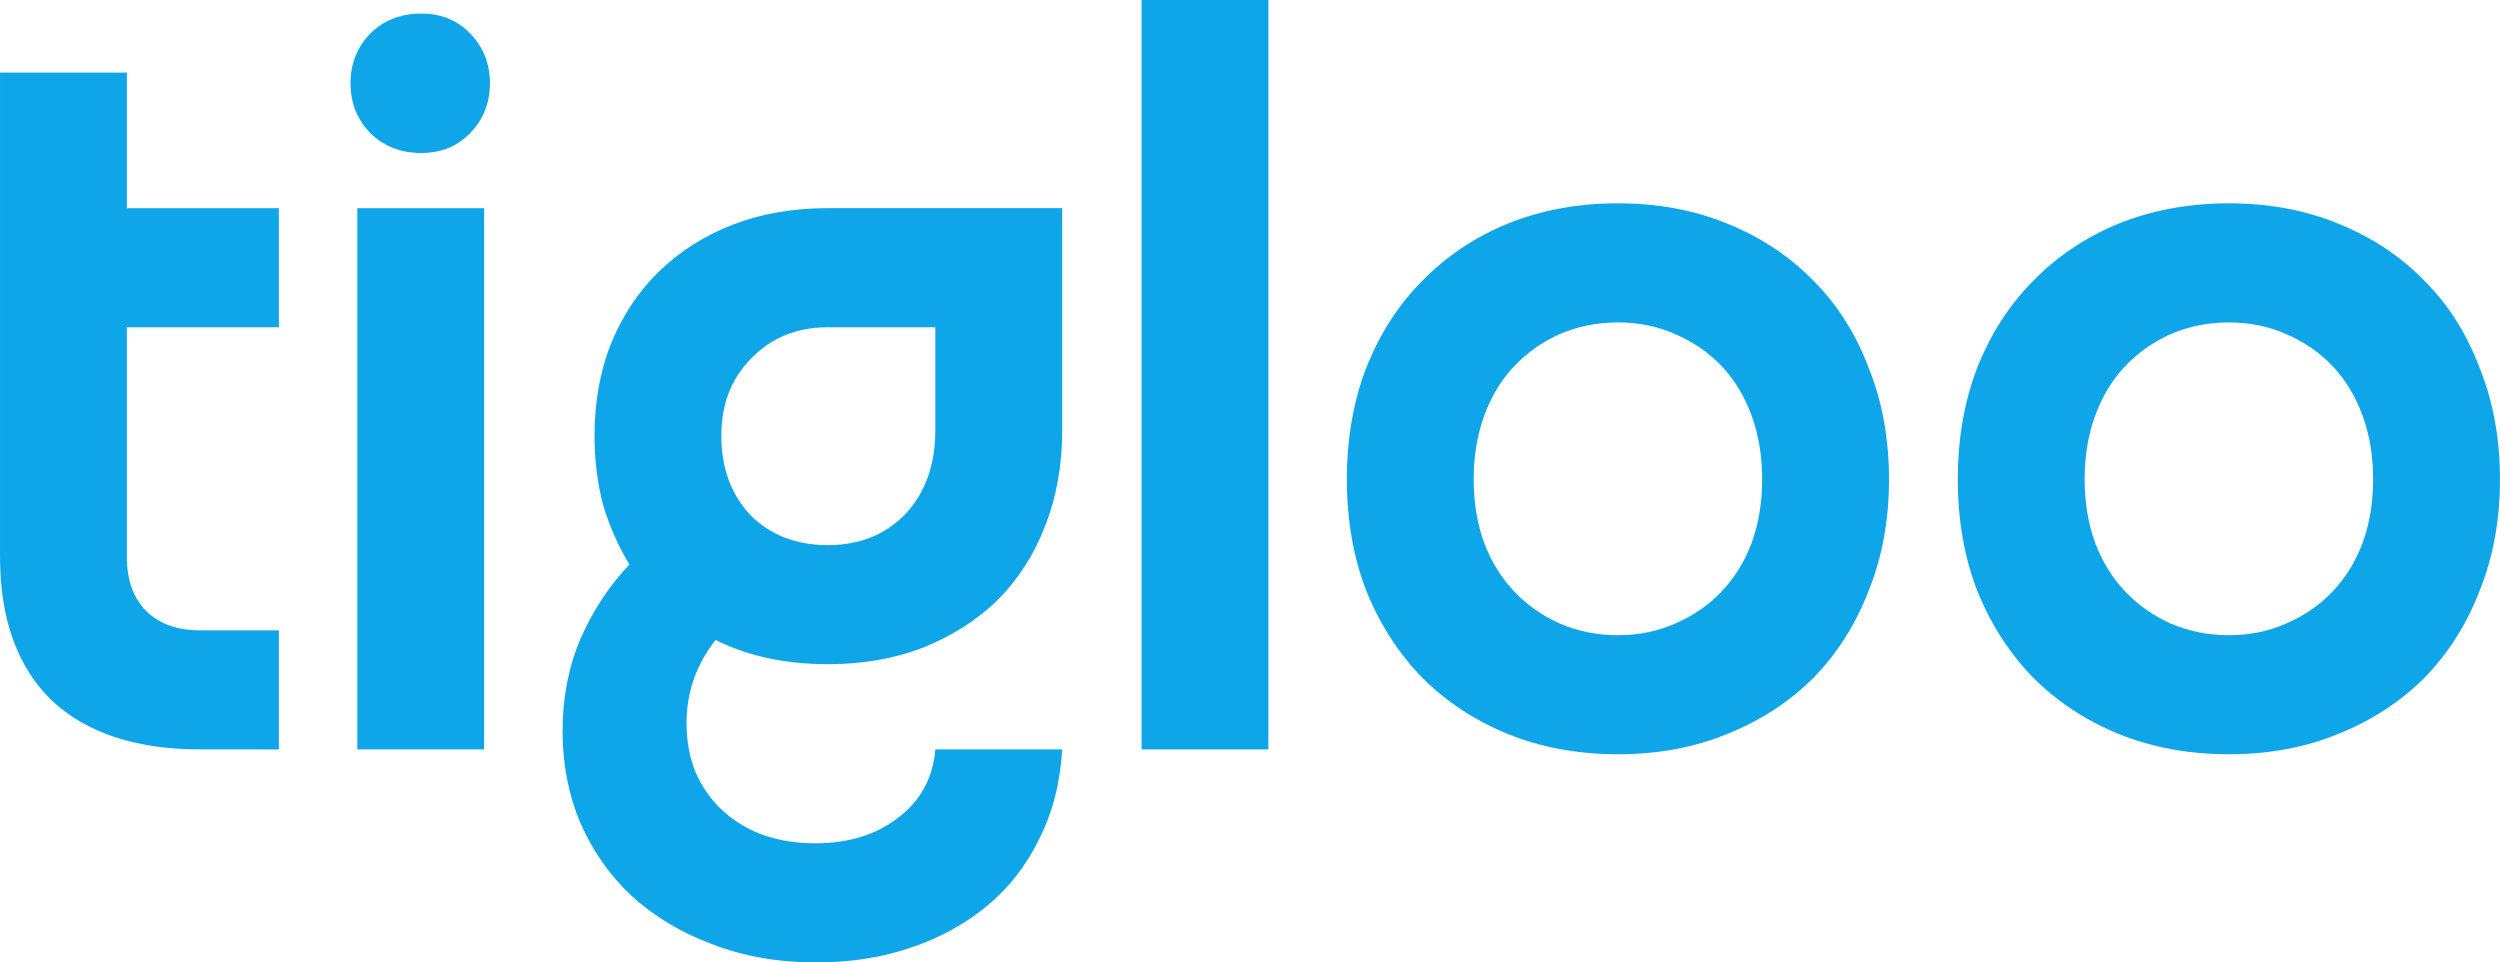
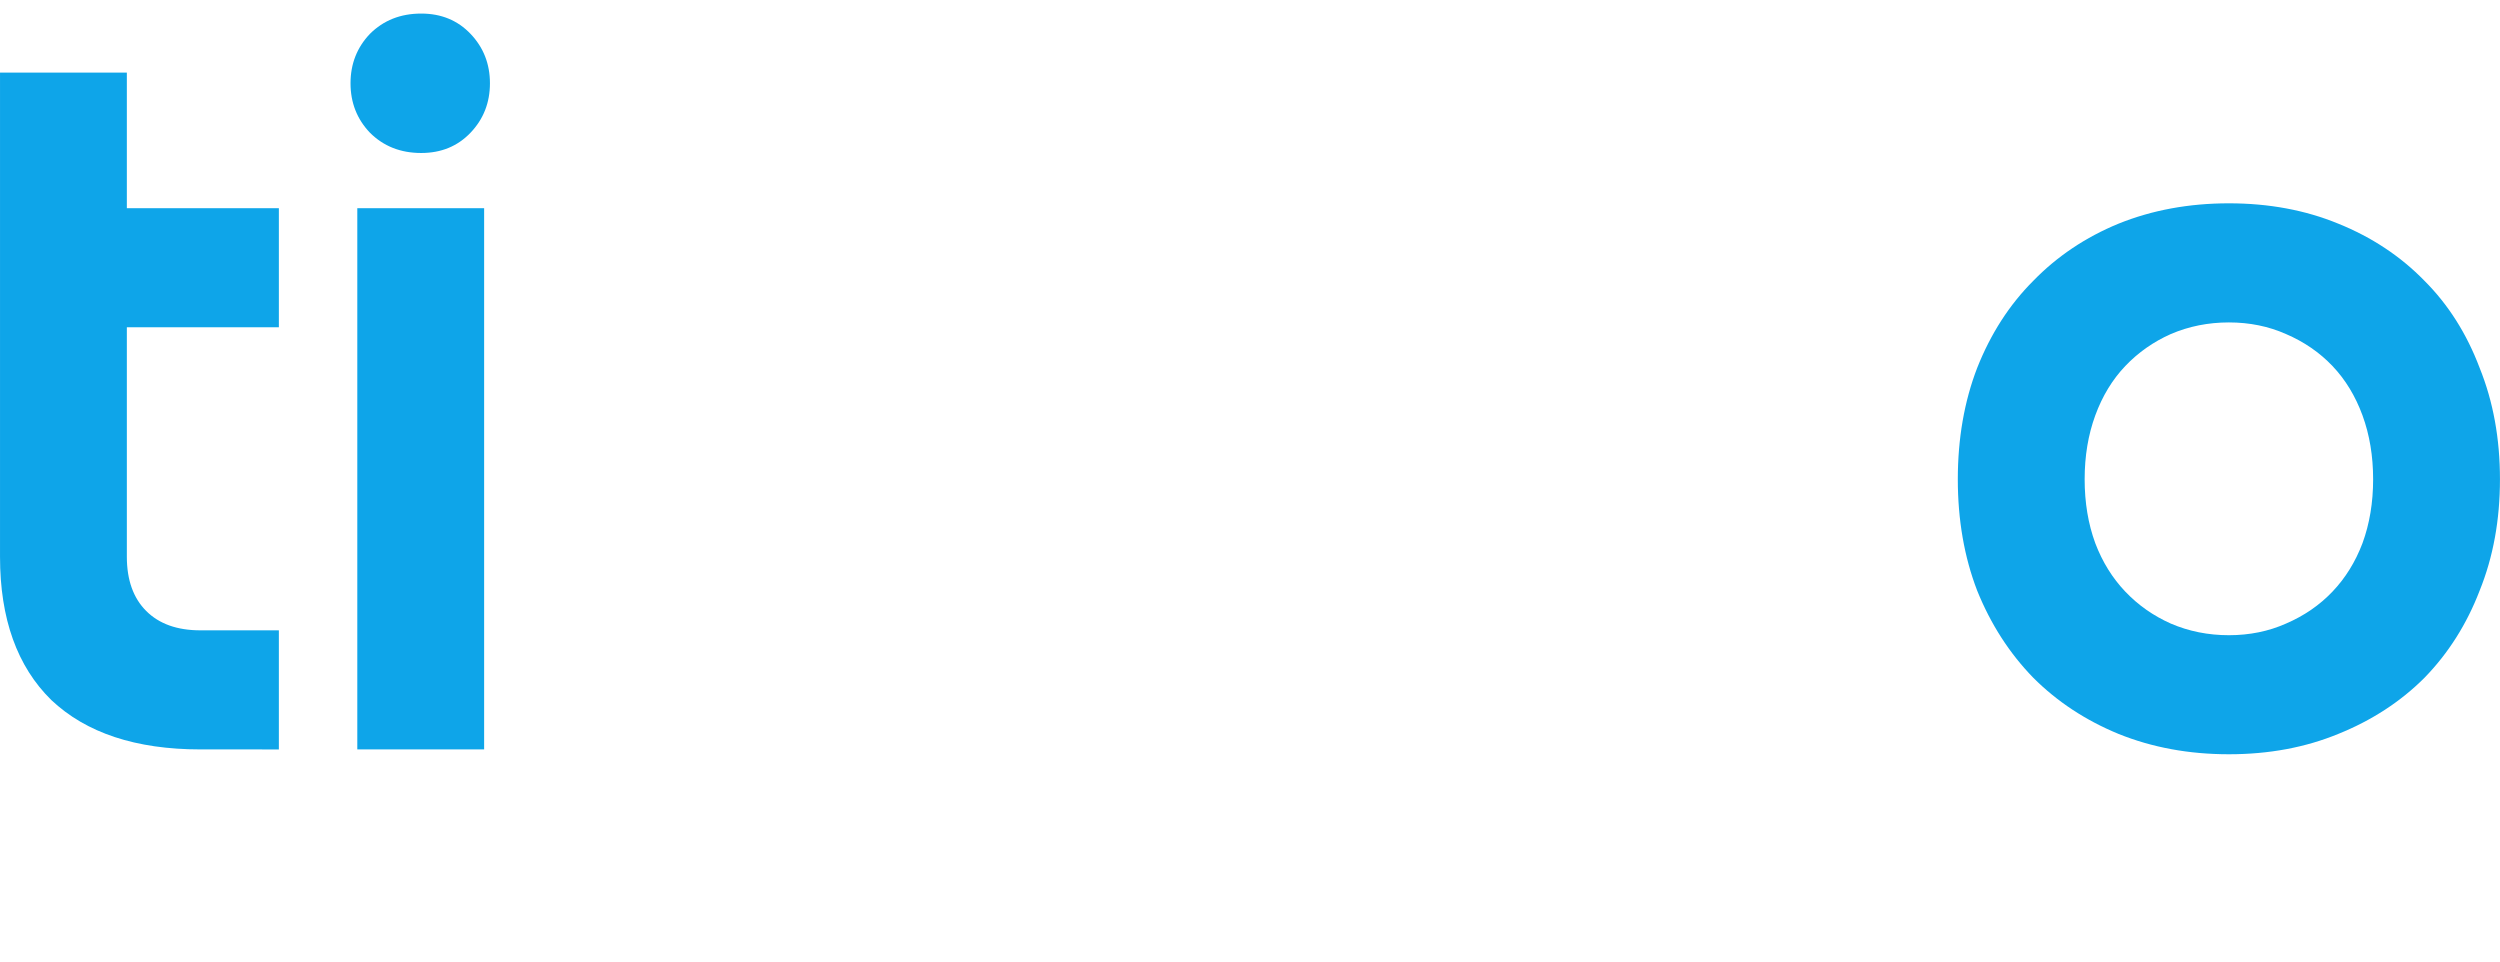
<svg xmlns="http://www.w3.org/2000/svg" width="31.228mm" height="12.022mm" viewBox="0 0 118.027 45.438" version="1.1" id="svg1">
  <defs id="defs1" />
  <path id="path45" style="font-size:17.333px;font-family:Aonic;-inkscape-font-specification:Aonic;fill:#0ea5e9;fill-opacity:1;stroke-width:3.14" d="m 105.228,9.599 c -1.889,0 -3.626,0.321 -5.211,0.961 -1.554,0.64 -2.896,1.539 -4.023,2.697 -1.128,1.128 -2.01,2.498 -2.65,4.113 -0.61,1.585 -0.914,3.338 -0.914,5.258 0,1.92 0.305,3.671 0.914,5.256 0.64,1.585 1.523,2.957 2.65,4.115 1.128,1.128 2.469,2.01 4.023,2.65 1.585,0.64 3.322,0.961 5.211,0.961 1.889,0 3.612,-0.321 5.166,-0.961 1.585,-0.64 2.941,-1.523 4.068,-2.65 1.128,-1.158 1.996,-2.531 2.605,-4.115 0.64,-1.585 0.959,-3.336 0.959,-5.256 0,-1.92 -0.319,-3.673 -0.959,-5.258 -0.61,-1.615 -1.478,-2.986 -2.605,-4.113 -1.128,-1.158 -2.484,-2.057 -4.068,-2.697 -1.554,-0.64 -3.277,-0.961 -5.166,-0.961 z m 0,5.623 c 0.975,0 1.874,0.183 2.697,0.549 0.853,0.366 1.584,0.868 2.193,1.508 0.609,0.64 1.083,1.418 1.418,2.332 0.335,0.914 0.502,1.921 0.502,3.018 0,1.097 -0.167,2.101 -0.502,3.016 -0.335,0.884 -0.808,1.647 -1.418,2.287 -0.61,0.64 -1.34,1.142 -2.193,1.508 -0.823,0.366 -1.722,0.549 -2.697,0.549 -0.975,0 -1.889,-0.183 -2.742,-0.549 -0.823,-0.366 -1.539,-0.868 -2.148,-1.508 -0.609,-0.64 -1.083,-1.403 -1.418,-2.287 -0.335,-0.914 -0.502,-1.919 -0.502,-3.016 0,-1.097 0.167,-2.103 0.502,-3.018 0.335,-0.914 0.808,-1.692 1.418,-2.332 0.61,-0.64 1.326,-1.142 2.148,-1.508 0.853,-0.366 1.767,-0.549 2.742,-0.549 z" />
-   <path id="path43" style="font-size:17.333px;font-family:Aonic;-inkscape-font-specification:Aonic;fill:#0ea5e9;fill-opacity:1;stroke-width:3.14" d="m 76.384,9.599 c -1.889,0 -3.626,0.321 -5.211,0.961 -1.554,0.64 -2.896,1.539 -4.023,2.697 -1.128,1.128 -2.01,2.498 -2.65,4.113 -0.609,1.585 -0.914,3.338 -0.914,5.258 0,1.92 0.305,3.671 0.914,5.256 0.64,1.585 1.523,2.957 2.65,4.115 1.128,1.128 2.469,2.01 4.023,2.65 1.585,0.64 3.322,0.961 5.211,0.961 1.889,0 3.612,-0.321 5.166,-0.961 1.585,-0.64 2.941,-1.523 4.068,-2.65 1.128,-1.158 1.996,-2.531 2.605,-4.115 0.64,-1.585 0.959,-3.336 0.959,-5.256 0,-1.92 -0.319,-3.673 -0.959,-5.258 -0.61,-1.615 -1.478,-2.986 -2.605,-4.113 -1.128,-1.158 -2.484,-2.057 -4.068,-2.697 -1.554,-0.64 -3.277,-0.961 -5.166,-0.961 z m 0,5.623 c 0.975,0 1.874,0.183 2.697,0.549 0.853,0.366 1.584,0.868 2.193,1.508 0.609,0.64 1.083,1.418 1.418,2.332 0.335,0.914 0.502,1.921 0.502,3.018 0,1.097 -0.167,2.101 -0.502,3.016 -0.335,0.884 -0.808,1.647 -1.418,2.287 -0.61,0.64 -1.34,1.142 -2.193,1.508 -0.823,0.366 -1.722,0.549 -2.697,0.549 -0.975,0 -1.889,-0.183 -2.742,-0.549 -0.823,-0.366 -1.539,-0.868 -2.148,-1.508 -0.61,-0.64 -1.083,-1.403 -1.418,-2.287 -0.335,-0.914 -0.502,-1.919 -0.502,-3.016 0,-1.097 0.167,-2.103 0.502,-3.018 0.335,-0.914 0.808,-1.692 1.418,-2.332 0.61,-0.64 1.326,-1.142 2.148,-1.508 0.853,-0.366 1.767,-0.549 2.742,-0.549 z" />
-   <path style="font-size:17.333px;font-family:Aonic;-inkscape-font-specification:Aonic;fill:#0ea5e9;fill-opacity:1;stroke-width:3.14" d="m 53.894,3.5394577e-5 h 5.988 V 35.381 h -5.988 z" id="path42" />
-   <path id="path41" style="font-size:17.333px;font-family:Aonic;-inkscape-font-specification:Aonic;fill:#0ea5e9;fill-opacity:1;stroke-width:3.14" d="m 39.084,9.827 c -1.646,0 -3.14,0.259 -4.48,0.777 -1.341,0.518 -2.497,1.251 -3.473,2.195 -0.975,0.945 -1.739,2.087 -2.287,3.428 -0.518,1.31 -0.777,2.759 -0.777,4.344 0,1.158 0.138,2.255 0.412,3.291 0.305,1.006 0.716,1.934 1.234,2.787 -0.975,1.036 -1.753,2.226 -2.332,3.566 -0.549,1.31 -0.822,2.743 -0.822,4.297 0,1.554 0.274,2.986 0.822,4.297 0.579,1.341 1.388,2.499 2.424,3.475 1.067,0.975 2.33,1.737 3.793,2.285 1.493,0.579 3.139,0.869 4.938,0.869 1.615,0 3.093,-0.23 4.434,-0.688 1.371,-0.457 2.575,-1.112 3.611,-1.965 1.036,-0.853 1.859,-1.905 2.469,-3.154 0.64,-1.249 1.006,-2.665 1.098,-4.25 h -5.988 c -0.122,1.371 -0.717,2.452 -1.783,3.244 -1.036,0.792 -2.331,1.189 -3.885,1.189 -0.914,0 -1.754,-0.138 -2.516,-0.412 -0.731,-0.274 -1.371,-0.669 -1.92,-1.188 -0.518,-0.488 -0.928,-1.082 -1.232,-1.783 -0.274,-0.701 -0.412,-1.462 -0.412,-2.285 0,-1.463 0.457,-2.774 1.371,-3.932 1.524,0.762 3.291,1.143 5.303,1.143 1.646,0 3.14,-0.259 4.48,-0.777 1.371,-0.549 2.544,-1.296 3.52,-2.24 0.975,-0.975 1.722,-2.132 2.24,-3.473 0.549,-1.371 0.822,-2.896 0.822,-4.572 V 9.827 Z m 0,5.623 h 5.074 v 4.846 c 0,1.646 -0.473,2.971 -1.418,3.977 -0.945,0.975 -2.163,1.463 -3.656,1.463 -1.493,0 -2.712,-0.471 -3.656,-1.416 -0.914,-0.975 -1.373,-2.224 -1.373,-3.748 0,-1.493 0.473,-2.713 1.418,-3.658 0.945,-0.975 2.149,-1.463 3.611,-1.463 z" />
+   <path style="font-size:17.333px;font-family:Aonic;-inkscape-font-specification:Aonic;fill:#0ea5e9;fill-opacity:1;stroke-width:3.14" d="m 53.894,3.5394577e-5 h 5.988 h -5.988 z" id="path42" />
  <path style="font-size:17.333px;font-family:Aonic;-inkscape-font-specification:Aonic;fill:#0ea5e9;fill-opacity:1;stroke-width:3.14" d="m 19.885,7.223 q -1.463,0 -2.423,-0.96 -0.914,-0.96 -0.914,-2.331 0,-1.371 0.914,-2.331 0.96,-0.96 2.423,-0.96 1.417,0 2.331,0.96 0.914,0.96 0.914,2.331 0,1.371 -0.914,2.331 -0.914,0.96 -2.331,0.96 z" id="path39" />
  <path style="font-size:17.333px;font-family:Aonic;-inkscape-font-specification:Aonic;fill:#0ea5e9;fill-opacity:1;stroke-width:3.14" d="m 16.868,9.828 h 5.988 V 35.381 h -5.988 z" id="path38" />
  <path style="font-size:17.333px;font-family:Aonic;-inkscape-font-specification:Aonic;fill:#0ea5e9;fill-opacity:1;stroke-width:3.14" d="m 9.462,35.381 q -4.571,0 -7.04,-2.331 Q -2.2757919e-6,30.673 -2.2757919e-6,26.284 V 3.428 H 5.988 v 6.4 H 13.165 V 15.451 H 5.988 v 10.834 q 0,1.646 0.914,2.56 0.914,0.914 2.56,0.914 h 3.703 v 5.623 z" id="text1" />
</svg>